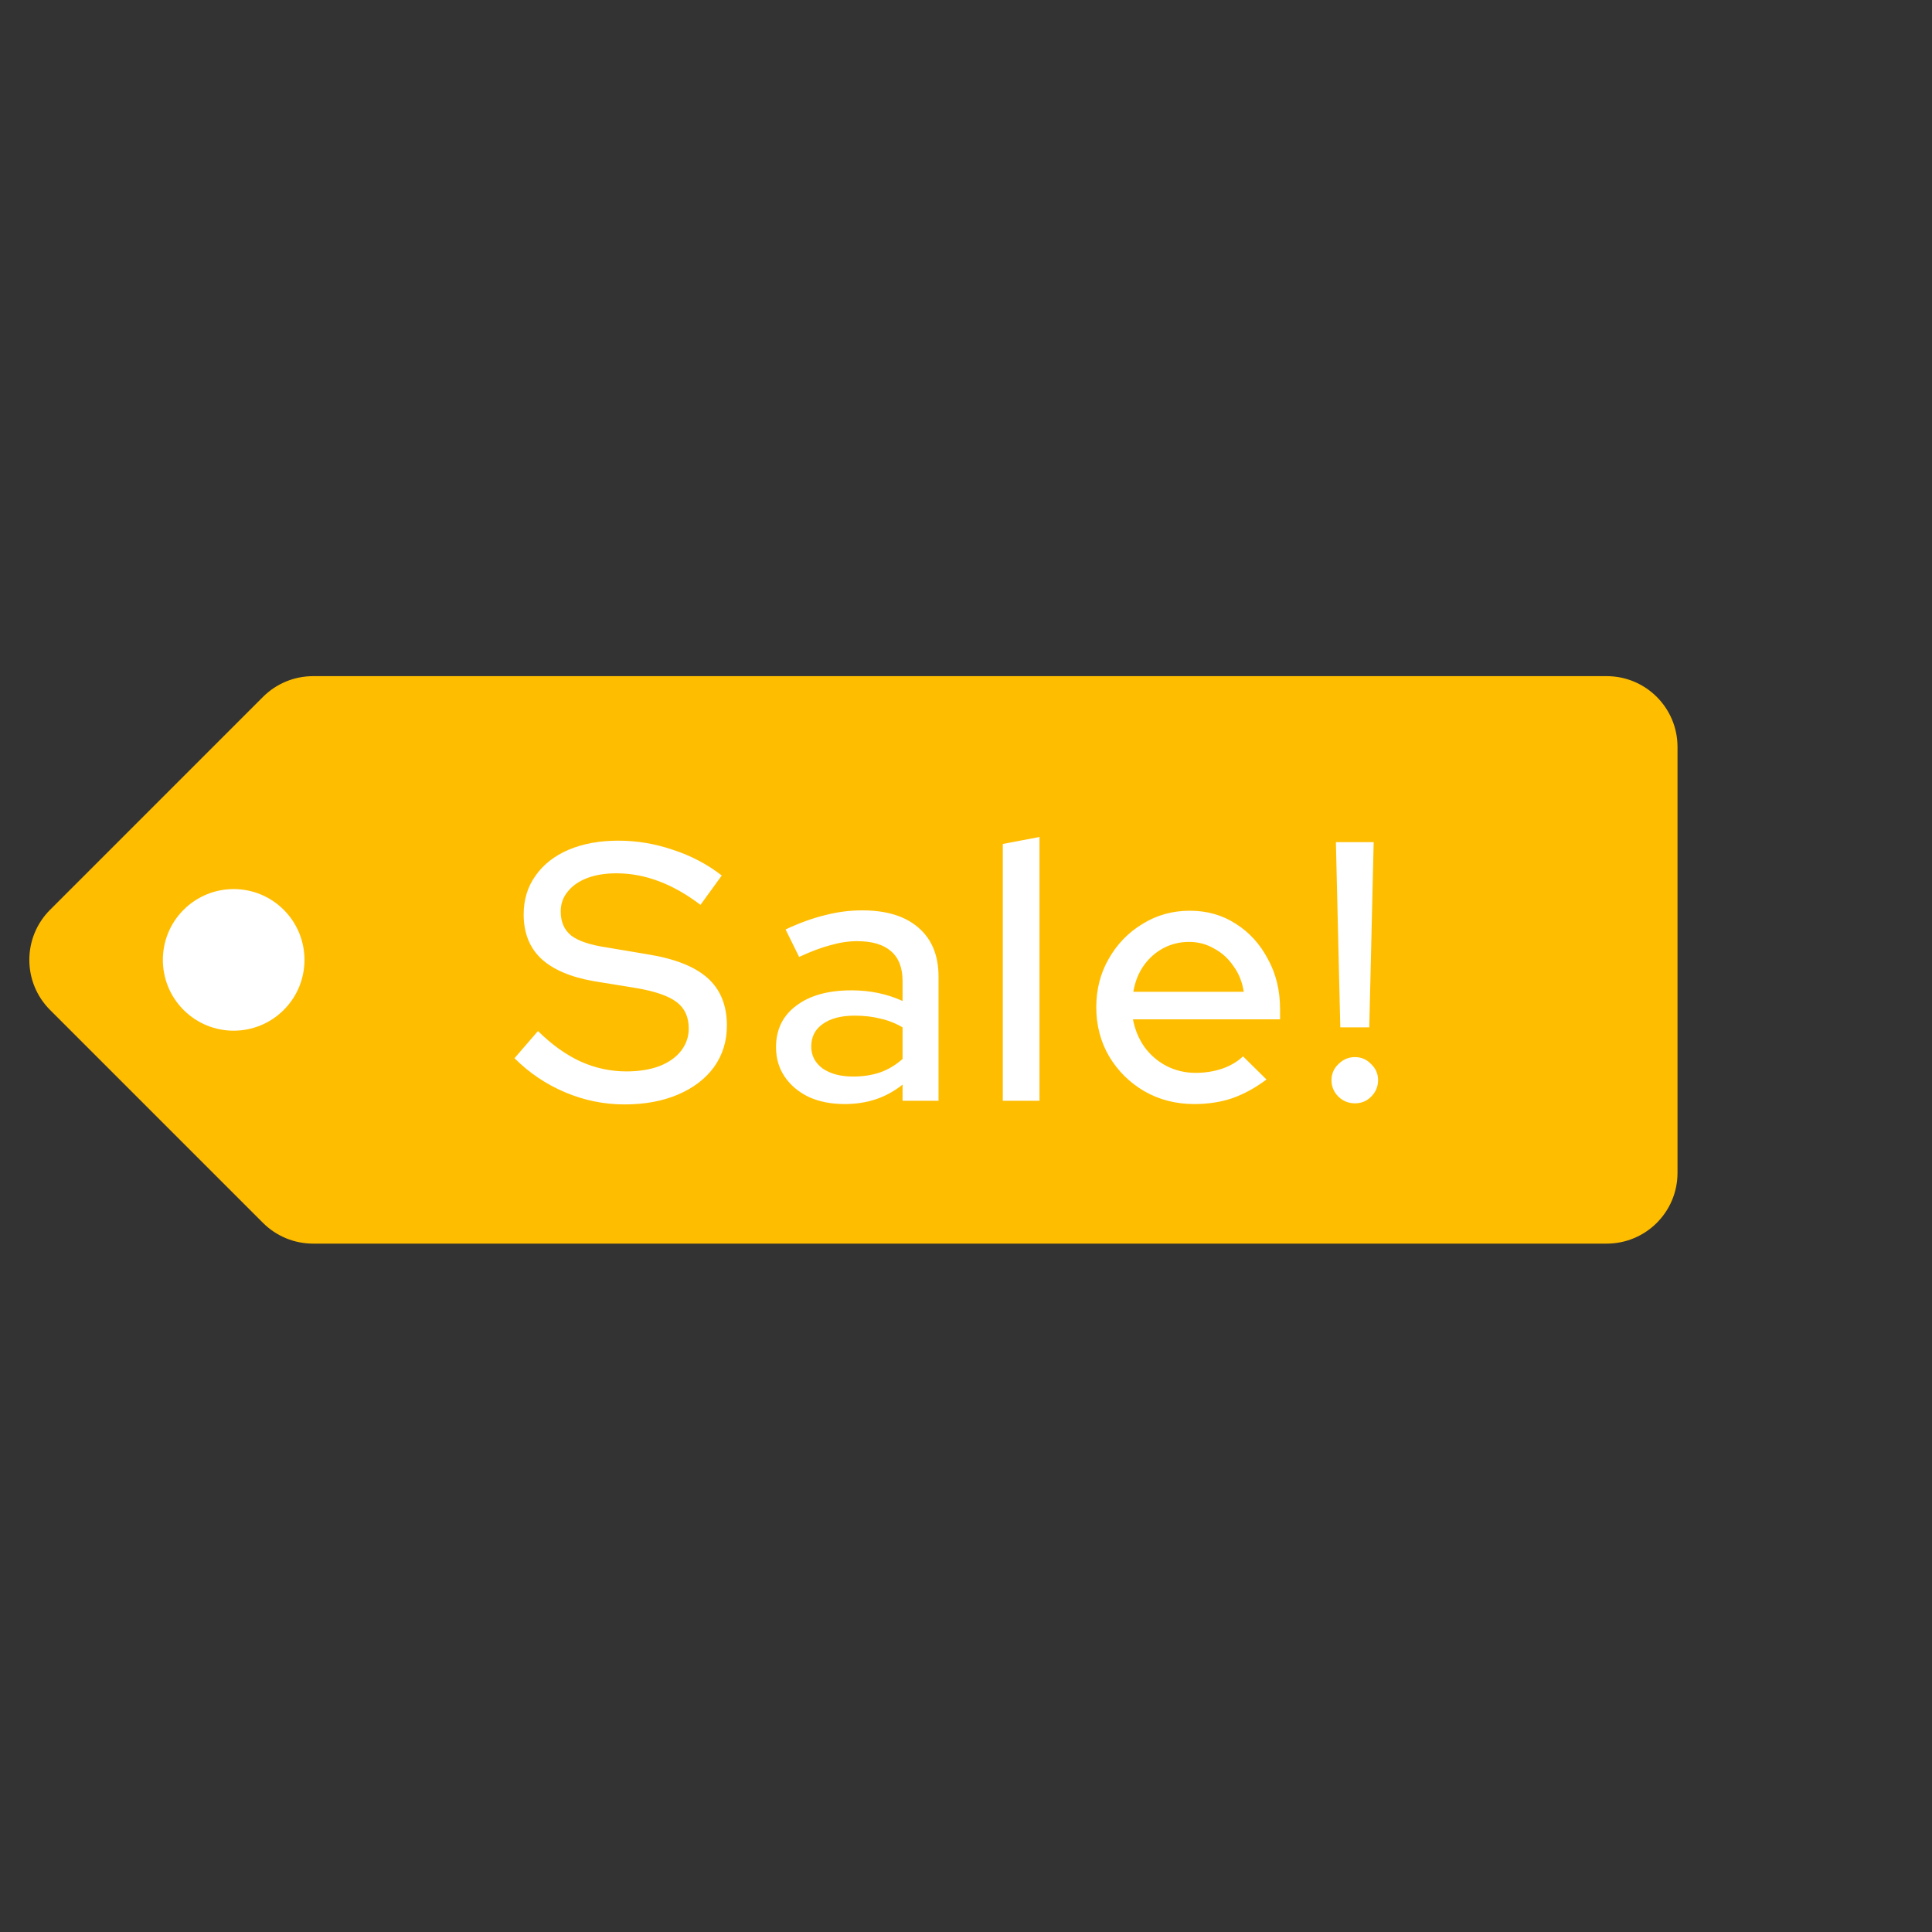
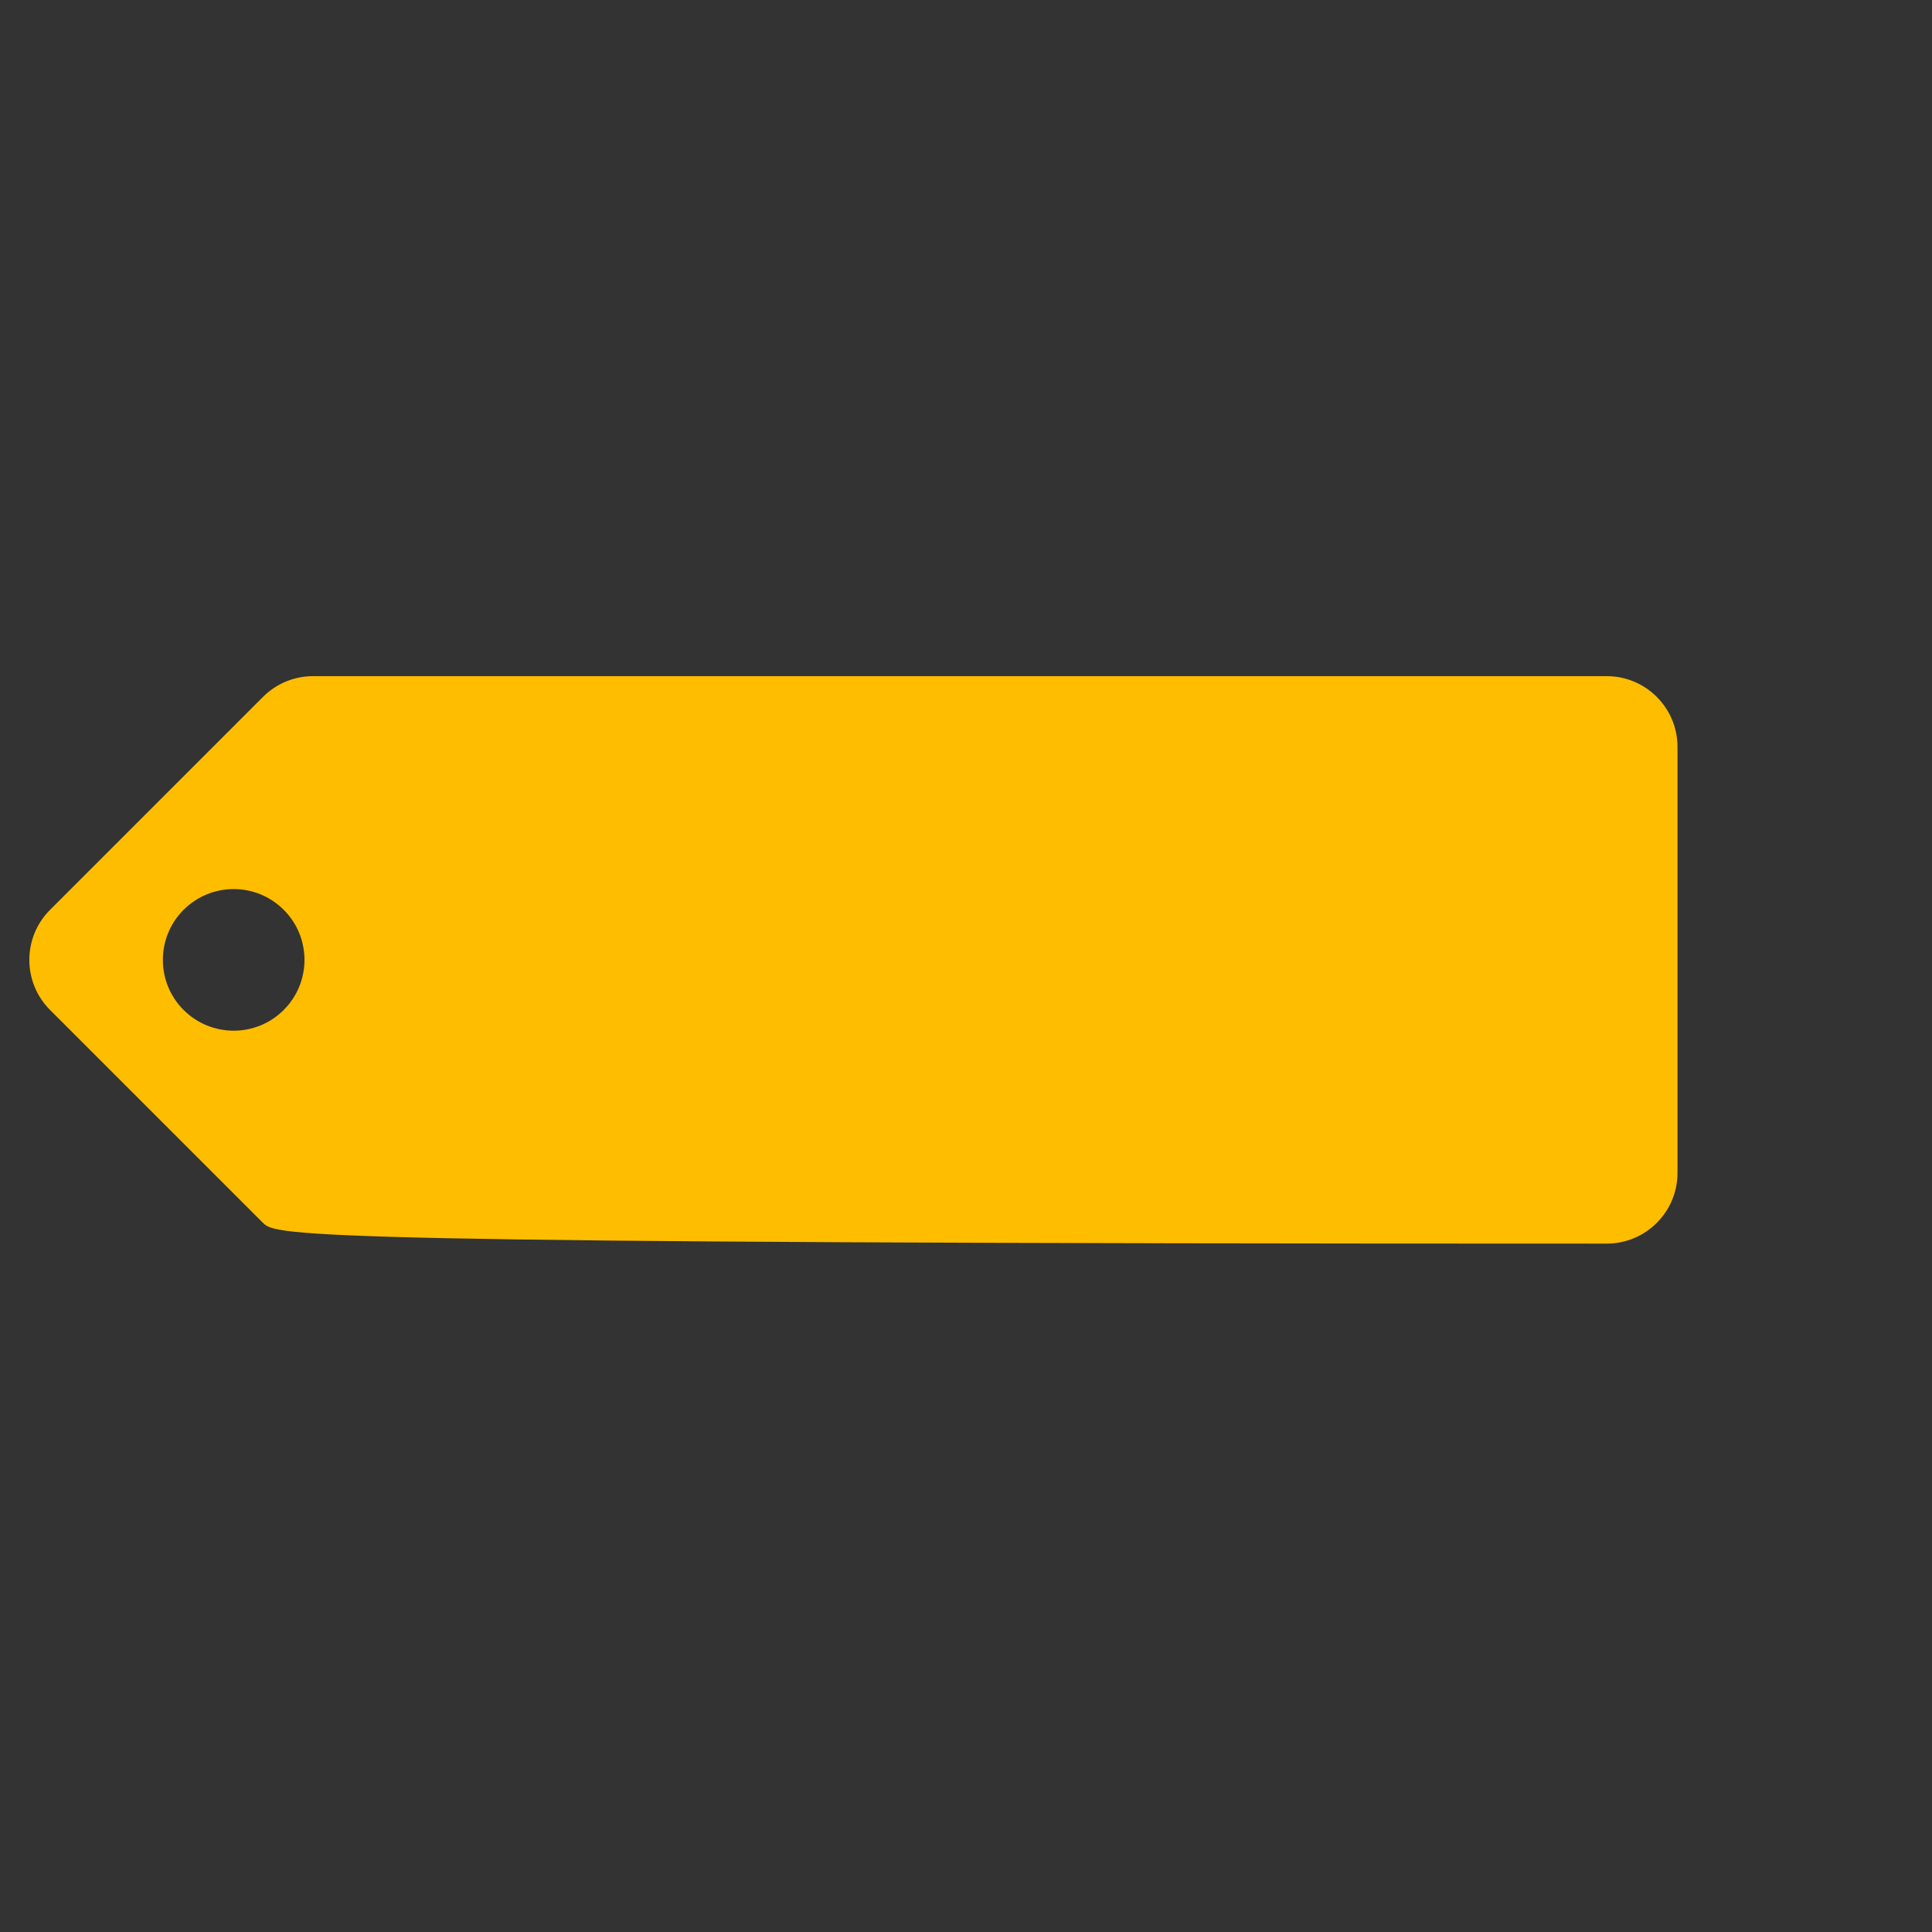
<svg xmlns="http://www.w3.org/2000/svg" width="79" height="79" viewBox="0 0 79 79" fill="none">
  <rect x="0" y="0" width="79" height="79" fill="#333333" stroke="none" />
-   <circle cx="9.74" cy="39.01" r="4" fill="white" />
-   <path d="M10.754 50.004L2.047 41.297C0.917 40.167 0.917 38.333 2.047 37.203L10.754 28.496C11.297 27.953 12.034 27.648 12.802 27.648L65.698 27.648C67.297 27.648 68.594 28.944 68.594 30.543V47.957C68.594 49.556 67.297 50.852 65.698 50.852L12.802 50.852C12.034 50.852 11.297 50.547 10.754 50.004ZM7.507 37.203C6.377 38.333 6.377 40.167 7.507 41.297C8.638 42.428 10.472 42.428 11.602 41.297C12.733 40.167 12.733 38.333 11.602 37.203C10.472 36.072 8.638 36.072 7.507 37.203Z" fill="#FFBD00" />
-   <path d="M25.538 45.16C24.698 45.16 23.888 44.995 23.108 44.665C22.328 44.335 21.638 43.87 21.038 43.27L21.998 42.16C22.568 42.72 23.148 43.135 23.738 43.405C24.338 43.675 24.963 43.81 25.613 43.81C26.123 43.81 26.568 43.74 26.948 43.6C27.338 43.45 27.638 43.24 27.848 42.97C28.058 42.7 28.163 42.395 28.163 42.055C28.163 41.585 27.998 41.225 27.668 40.975C27.338 40.725 26.793 40.535 26.033 40.405L24.278 40.12C23.318 39.95 22.598 39.64 22.118 39.19C21.648 38.74 21.413 38.14 21.413 37.39C21.413 36.79 21.573 36.265 21.893 35.815C22.213 35.355 22.663 35 23.243 34.75C23.833 34.5 24.513 34.375 25.283 34.375C26.043 34.375 26.788 34.5 27.518 34.75C28.258 34.99 28.923 35.34 29.513 35.8L28.643 37C27.513 36.14 26.368 35.71 25.208 35.71C24.748 35.71 24.348 35.775 24.008 35.905C23.668 36.035 23.403 36.22 23.213 36.46C23.023 36.69 22.928 36.96 22.928 37.27C22.928 37.7 23.073 38.03 23.363 38.26C23.653 38.48 24.133 38.64 24.803 38.74L26.498 39.025C27.608 39.205 28.423 39.53 28.943 40C29.463 40.47 29.723 41.115 29.723 41.935C29.723 42.575 29.548 43.14 29.198 43.63C28.848 44.11 28.358 44.485 27.728 44.755C27.098 45.025 26.368 45.16 25.538 45.16ZM34.537 45.145C33.987 45.145 33.502 45.05 33.082 44.86C32.662 44.66 32.332 44.385 32.092 44.035C31.852 43.685 31.732 43.28 31.732 42.82C31.732 42.1 32.007 41.535 32.557 41.125C33.107 40.705 33.862 40.495 34.822 40.495C35.572 40.495 36.267 40.64 36.907 40.93V40.12C36.907 39.57 36.747 39.16 36.427 38.89C36.117 38.62 35.657 38.485 35.047 38.485C34.697 38.485 34.332 38.54 33.952 38.65C33.572 38.75 33.147 38.91 32.677 39.13L32.122 38.005C32.702 37.735 33.242 37.54 33.742 37.42C34.242 37.29 34.747 37.225 35.257 37.225C36.247 37.225 37.012 37.46 37.552 37.93C38.102 38.4 38.377 39.07 38.377 39.94V45.01H36.907V44.35C36.567 44.62 36.202 44.82 35.812 44.95C35.422 45.08 34.997 45.145 34.537 45.145ZM33.172 42.79C33.172 43.16 33.327 43.46 33.637 43.69C33.957 43.91 34.372 44.02 34.882 44.02C35.282 44.02 35.647 43.965 35.977 43.855C36.317 43.735 36.627 43.55 36.907 43.3V42.01C36.617 41.84 36.312 41.72 35.992 41.65C35.682 41.57 35.332 41.53 34.942 41.53C34.392 41.53 33.957 41.645 33.637 41.875C33.327 42.095 33.172 42.4 33.172 42.79ZM41.005 45.01V34.51L42.505 34.225V45.01H41.005ZM48.832 45.145C48.082 45.145 47.402 44.97 46.792 44.62C46.192 44.27 45.712 43.795 45.352 43.195C45.002 42.595 44.827 41.925 44.827 41.185C44.827 40.455 44.997 39.795 45.337 39.205C45.677 38.605 46.137 38.13 46.717 37.78C47.297 37.42 47.942 37.24 48.652 37.24C49.362 37.24 49.992 37.42 50.542 37.78C51.092 38.13 51.527 38.61 51.847 39.22C52.177 39.82 52.342 40.5 52.342 41.26V41.68H46.327C46.407 42.1 46.562 42.475 46.792 42.805C47.032 43.135 47.332 43.395 47.692 43.585C48.062 43.775 48.462 43.87 48.892 43.87C49.262 43.87 49.617 43.815 49.957 43.705C50.307 43.585 50.597 43.415 50.827 43.195L51.787 44.14C51.337 44.48 50.872 44.735 50.392 44.905C49.922 45.065 49.402 45.145 48.832 45.145ZM46.342 40.555H50.857C50.797 40.155 50.657 39.805 50.437 39.505C50.227 39.195 49.962 38.955 49.642 38.785C49.332 38.605 48.992 38.515 48.622 38.515C48.242 38.515 47.892 38.6 47.572 38.77C47.252 38.94 46.982 39.18 46.762 39.49C46.552 39.79 46.412 40.145 46.342 40.555ZM54.805 42.01L54.625 34.435H56.17L55.99 42.01H54.805ZM55.405 45.115C55.145 45.115 54.92 45.025 54.73 44.845C54.54 44.655 54.445 44.43 54.445 44.17C54.445 43.91 54.54 43.69 54.73 43.51C54.92 43.32 55.145 43.225 55.405 43.225C55.665 43.225 55.885 43.32 56.065 43.51C56.255 43.69 56.35 43.91 56.35 44.17C56.35 44.43 56.255 44.655 56.065 44.845C55.885 45.025 55.665 45.115 55.405 45.115Z" fill="white" />
+   <path d="M10.754 50.004L2.047 41.297C0.917 40.167 0.917 38.333 2.047 37.203L10.754 28.496C11.297 27.953 12.034 27.648 12.802 27.648L65.698 27.648C67.297 27.648 68.594 28.944 68.594 30.543V47.957C68.594 49.556 67.297 50.852 65.698 50.852C12.034 50.852 11.297 50.547 10.754 50.004ZM7.507 37.203C6.377 38.333 6.377 40.167 7.507 41.297C8.638 42.428 10.472 42.428 11.602 41.297C12.733 40.167 12.733 38.333 11.602 37.203C10.472 36.072 8.638 36.072 7.507 37.203Z" fill="#FFBD00" />
</svg>